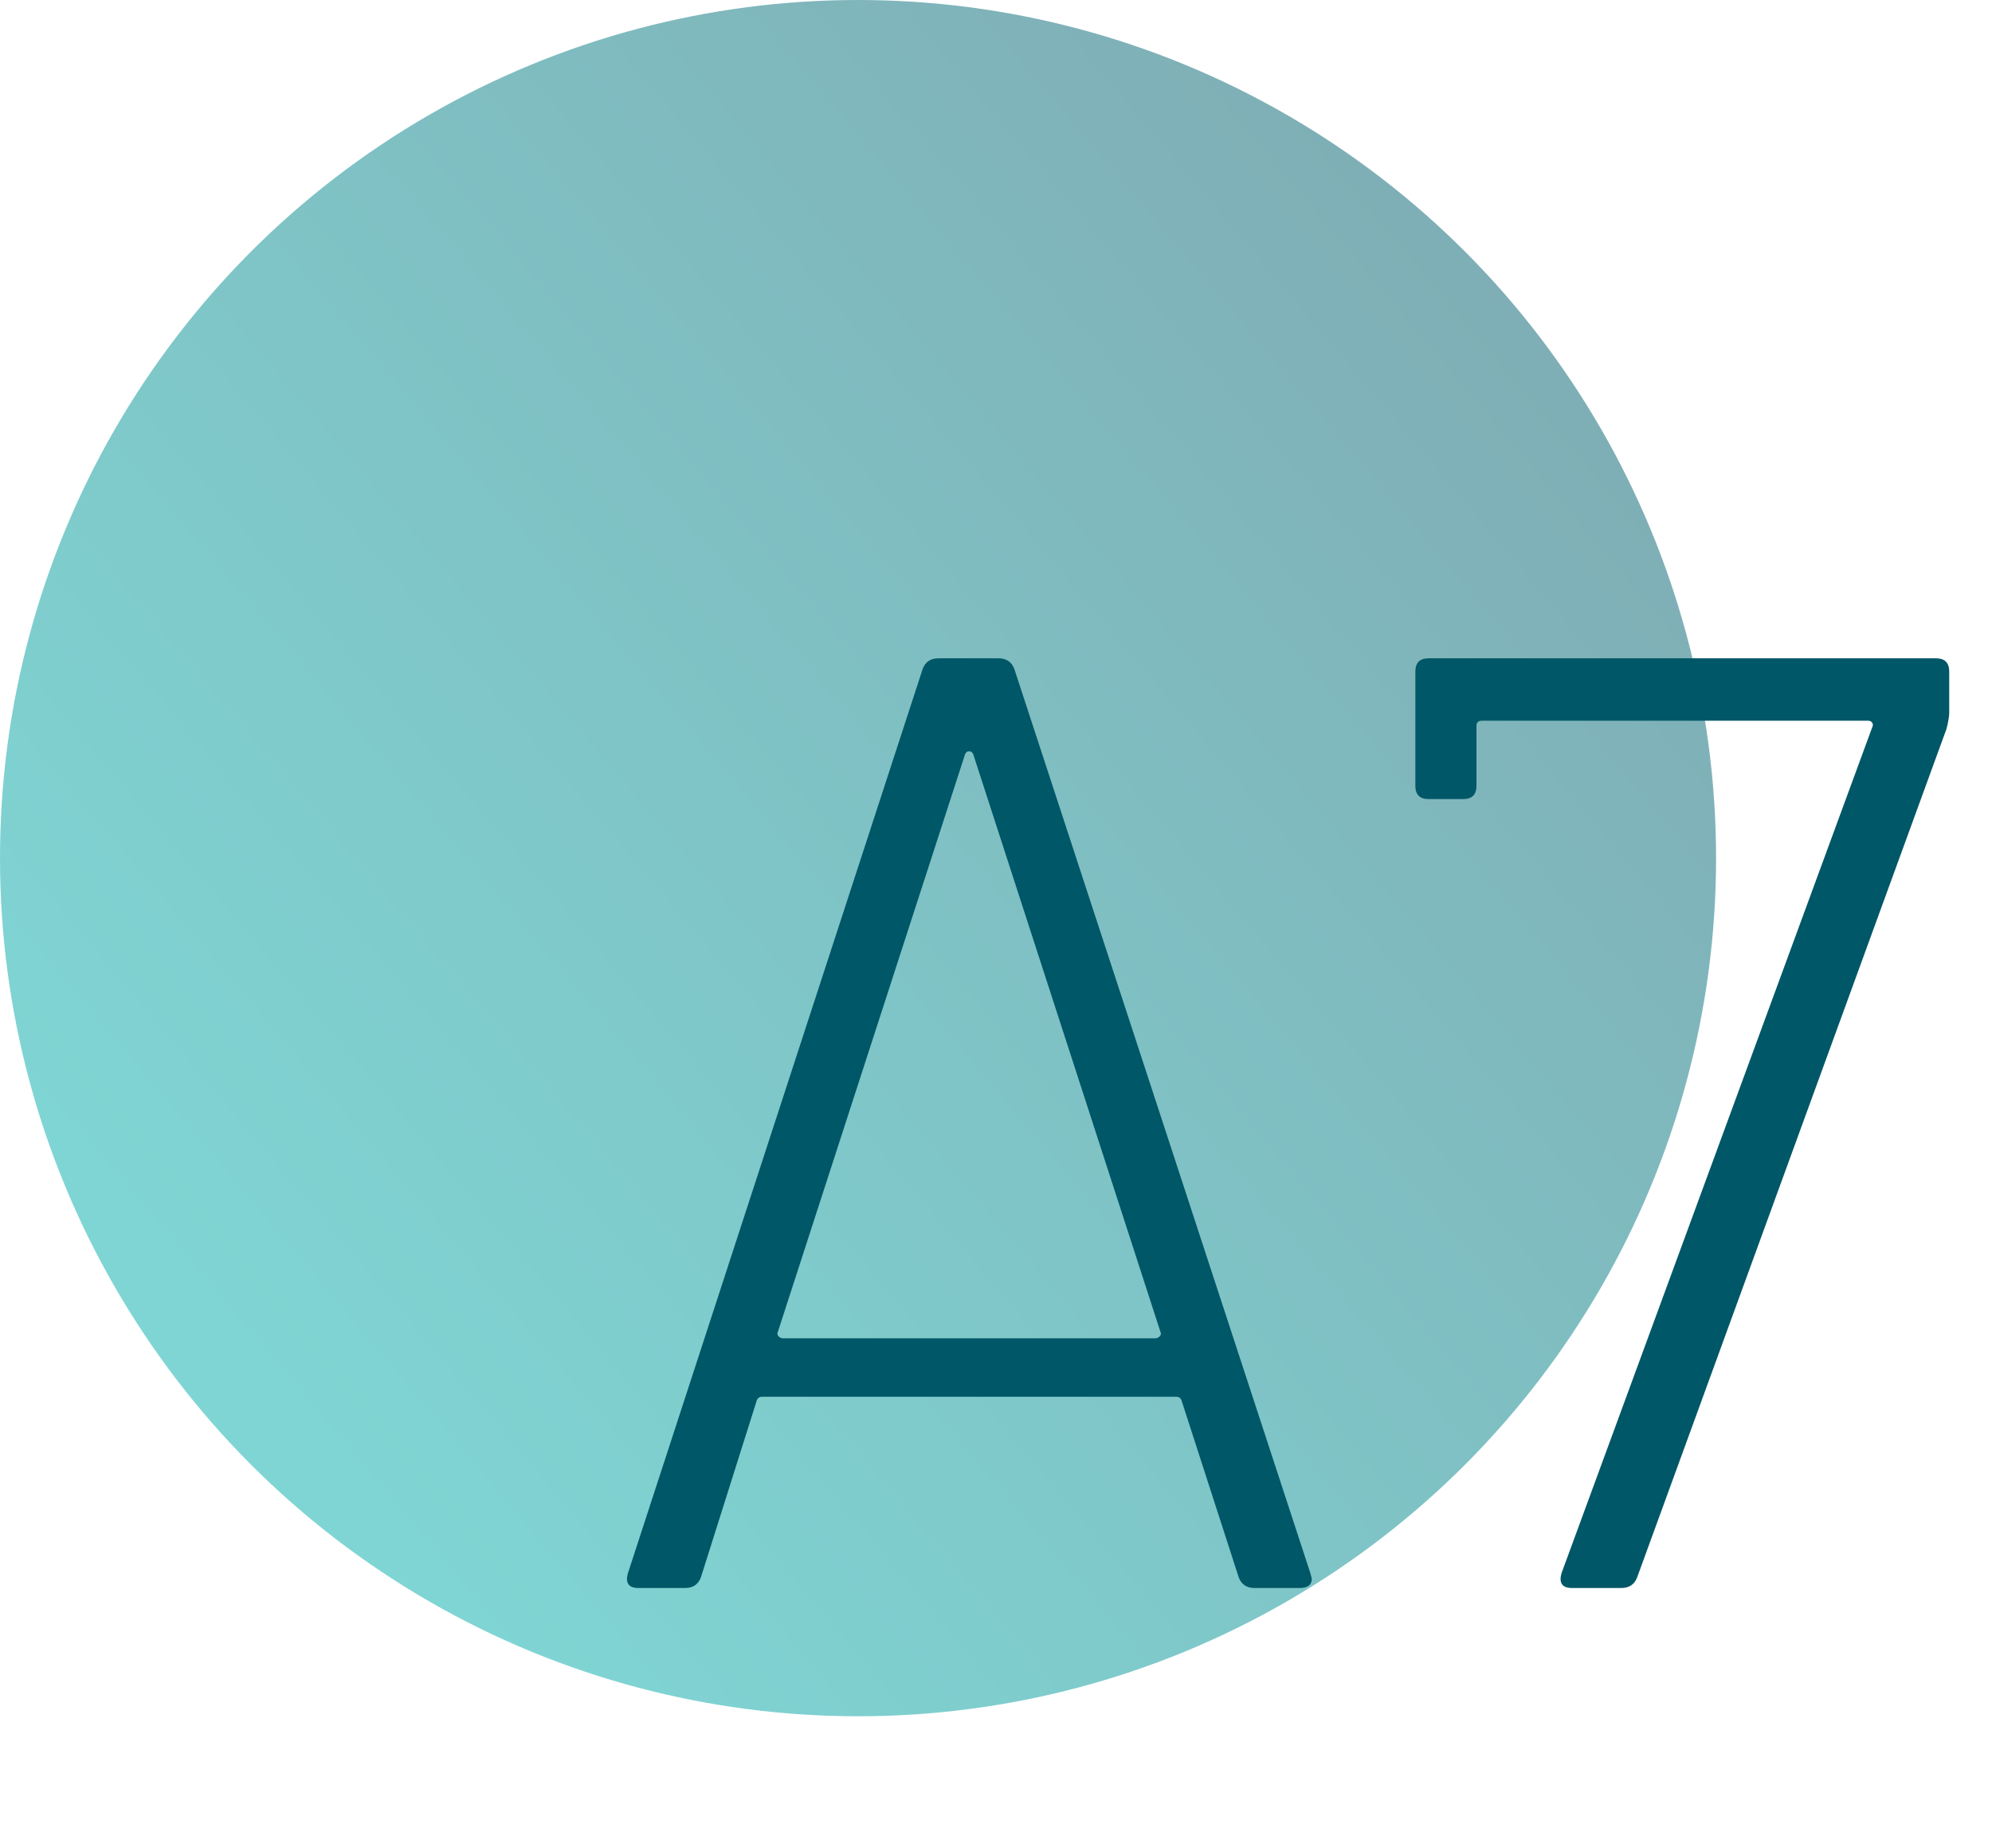
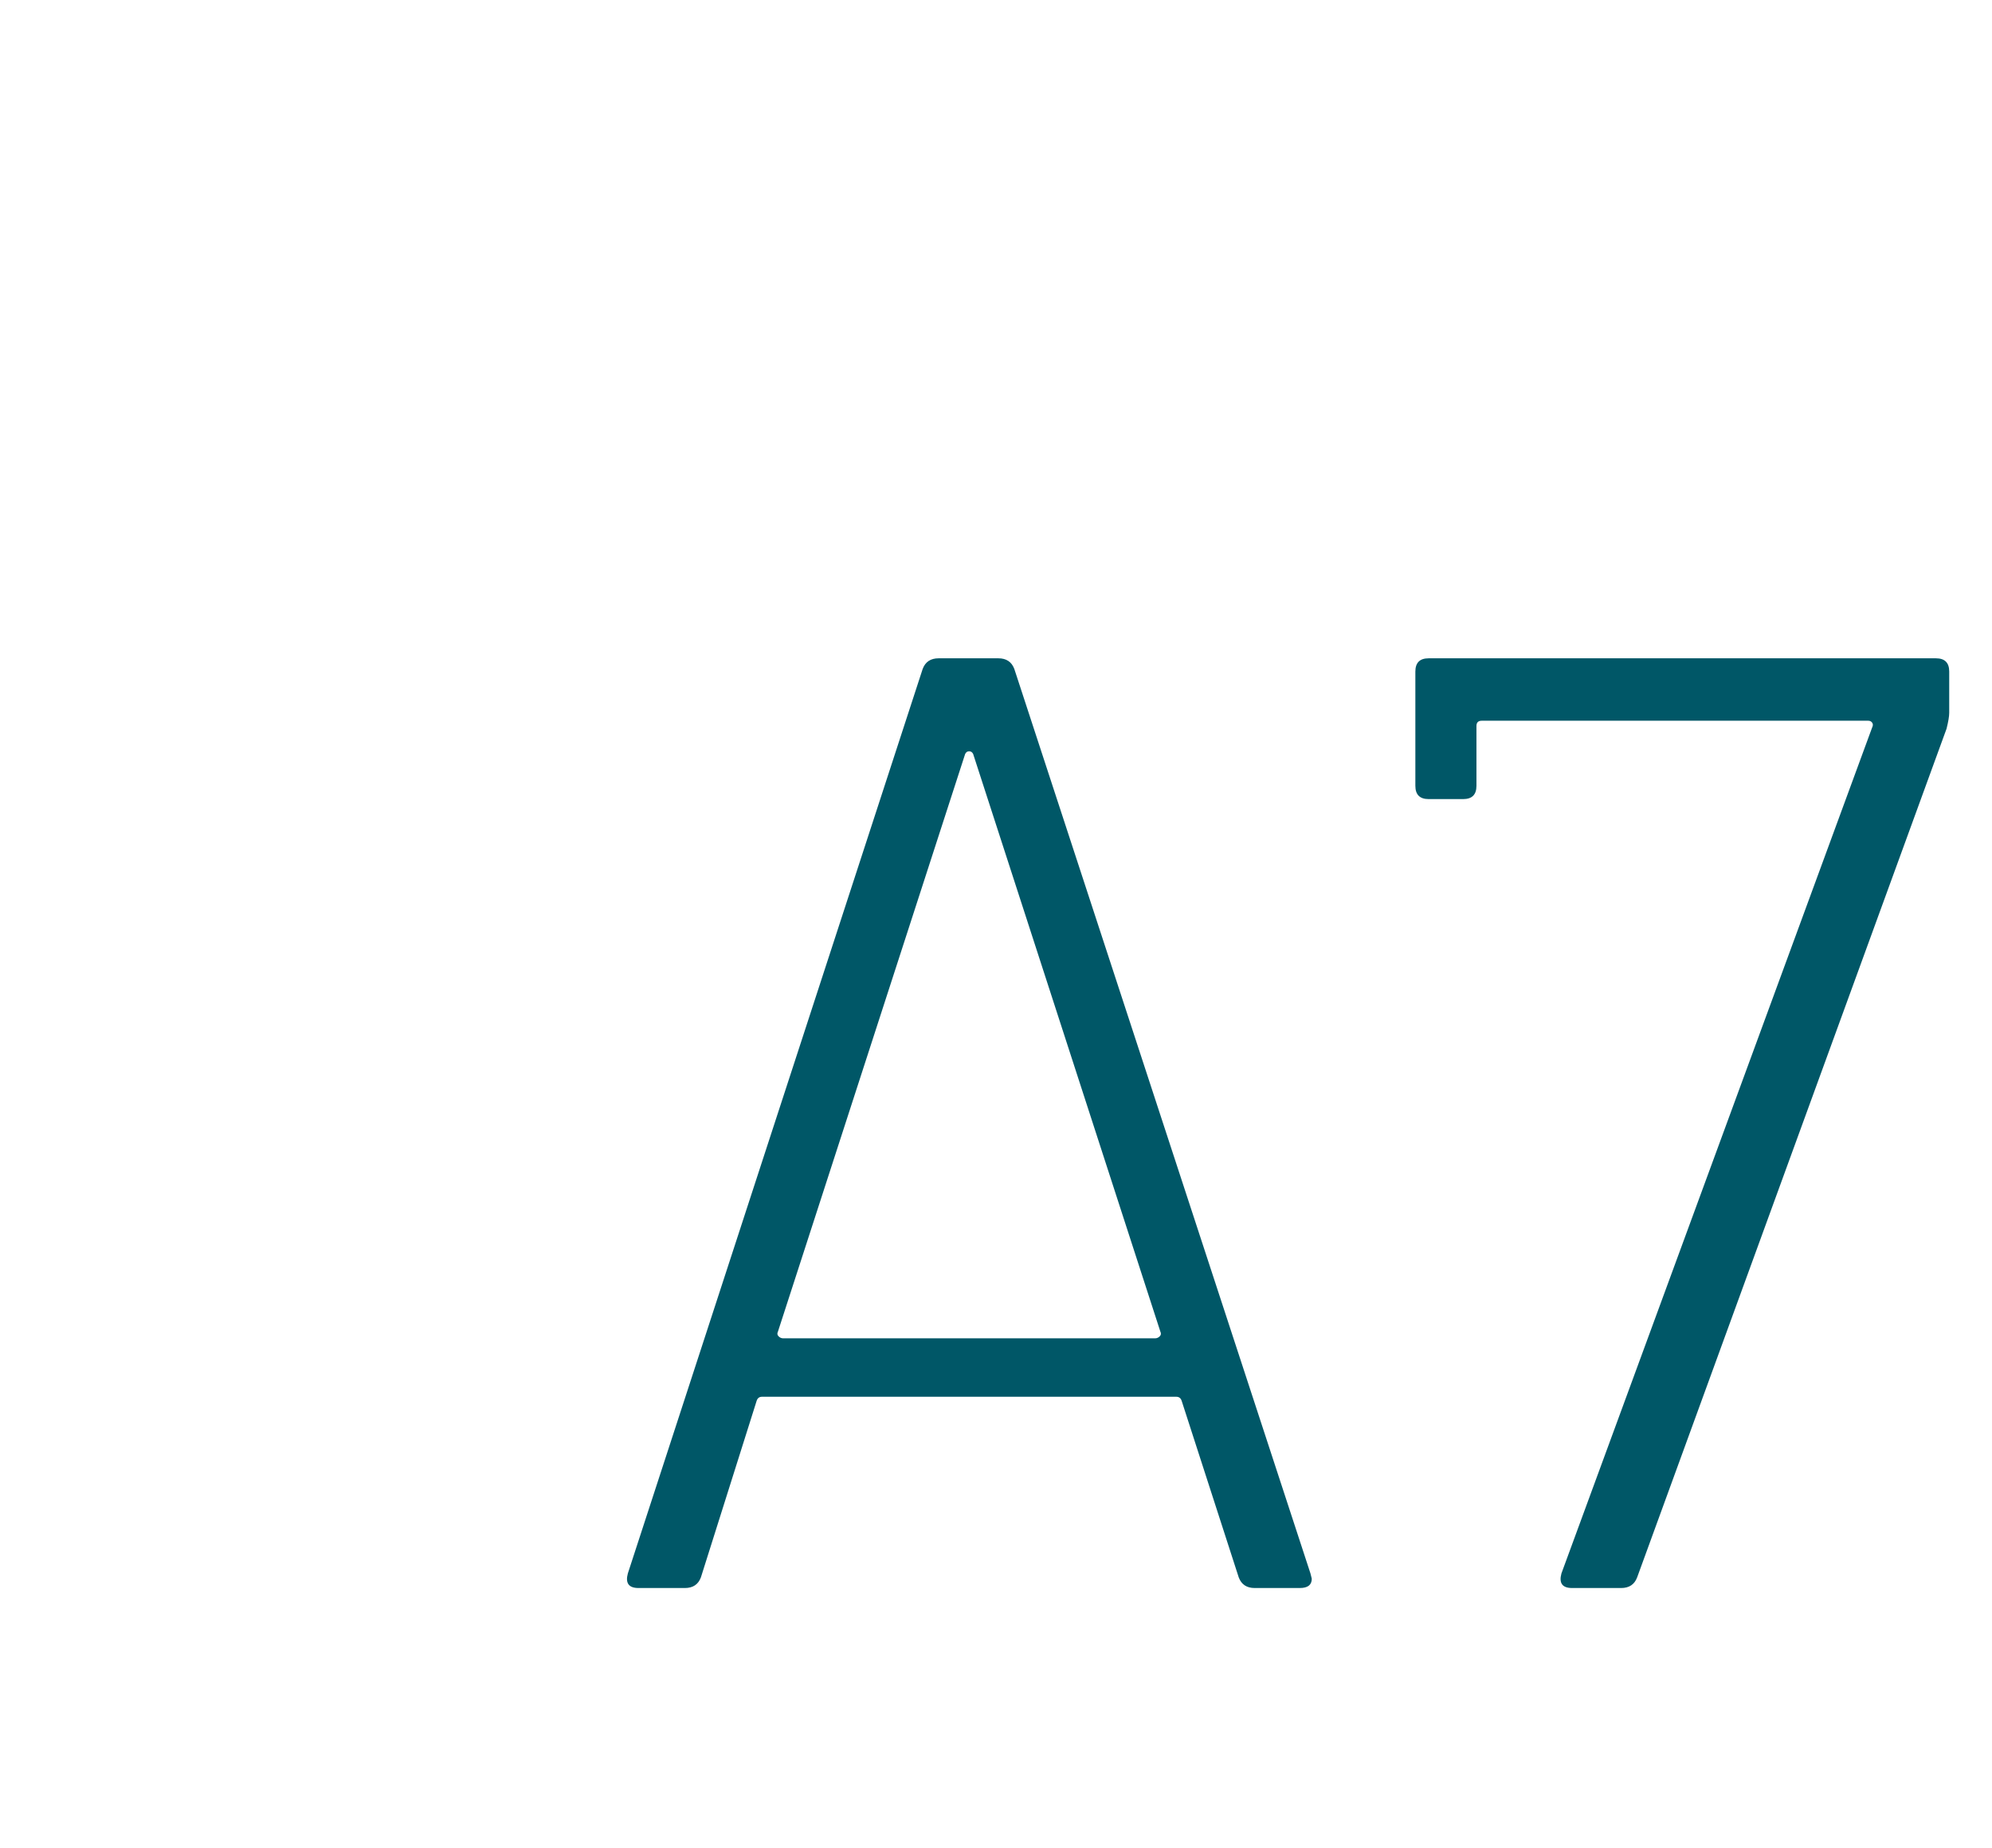
<svg xmlns="http://www.w3.org/2000/svg" width="69px" height="64px" viewBox="0 0 69 64" version="1.1">
  <title>Oval/Module Copy 10</title>
  <defs>
    <linearGradient x1="100%" y1="18.096%" x2="20.445%" y2="85.435%" id="linearGradient-1">
      <stop stop-color="#005767" offset="0%" />
      <stop stop-color="#00ACA9" offset="100%" />
    </linearGradient>
  </defs>
  <g id="Page-1" stroke="none" stroke-width="1" fill="none" fill-rule="evenodd">
    <g id="icons" transform="translate(-589, -862)">
      <g id="Oval/Module-Copy-10" transform="translate(589, 862)">
-         <circle id="Oval-Copy-4" fill="url(#linearGradient-1)" opacity="0.5" cx="29.721" cy="29.721" r="29.721" />
        <path d="M23.726,55 C24.002,55 24.186,54.877 24.278,54.632 L24.278,54.632 L26.21,48.514 C26.241,48.422 26.302,48.376 26.394,48.376 L26.394,48.376 L40.746,48.376 C40.838,48.376 40.899,48.422 40.93,48.514 L40.93,48.514 L42.908,54.632 C43,54.877 43.184,55 43.46,55 L43.46,55 L45.024,55 C45.3,55 45.438,54.893 45.438,54.678 L45.438,54.678 L45.392,54.494 L35.134,23.168 C35.042,22.923 34.858,22.8 34.582,22.8 L34.582,22.8 L32.512,22.8 C32.236,22.8 32.052,22.923 31.96,23.168 L31.96,23.168 L21.748,54.494 C21.656,54.831 21.779,55 22.116,55 L22.116,55 L23.726,55 Z M40.01,46.352 L27.13,46.352 C27.069,46.352 27.015,46.329 26.969,46.283 C26.923,46.237 26.915,46.183 26.946,46.122 L26.946,46.122 L33.432,26.112 C33.463,26.051 33.509,26.02 33.57,26.02 C33.631,26.02 33.677,26.051 33.708,26.112 L33.708,26.112 L40.194,46.122 C40.225,46.183 40.217,46.237 40.171,46.283 C40.125,46.329 40.071,46.352 40.01,46.352 L40.01,46.352 Z M56.156,55 C56.432,55 56.616,54.877 56.708,54.632 L56.708,54.632 L67.426,25.238 C67.487,24.993 67.518,24.809 67.518,24.686 L67.518,24.686 L67.518,23.26 C67.518,22.953 67.365,22.8 67.058,22.8 L67.058,22.8 L49.486,22.8 C49.179,22.8 49.026,22.953 49.026,23.26 L49.026,23.26 L49.026,27.216 C49.026,27.523 49.179,27.676 49.486,27.676 L49.486,27.676 L50.682,27.676 C50.989,27.676 51.142,27.523 51.142,27.216 L51.142,27.216 L51.142,25.146 C51.142,25.023 51.203,24.962 51.326,24.962 L51.326,24.962 L64.712,24.962 C64.773,24.962 64.819,24.985 64.85,25.031 C64.881,25.077 64.881,25.131 64.85,25.192 L64.85,25.192 L54.086,54.494 C53.994,54.831 54.117,55 54.454,55 L54.454,55 L56.156,55 Z" id="A7" fill="#005767" fill-rule="nonzero" />
      </g>
    </g>
  </g>
</svg>